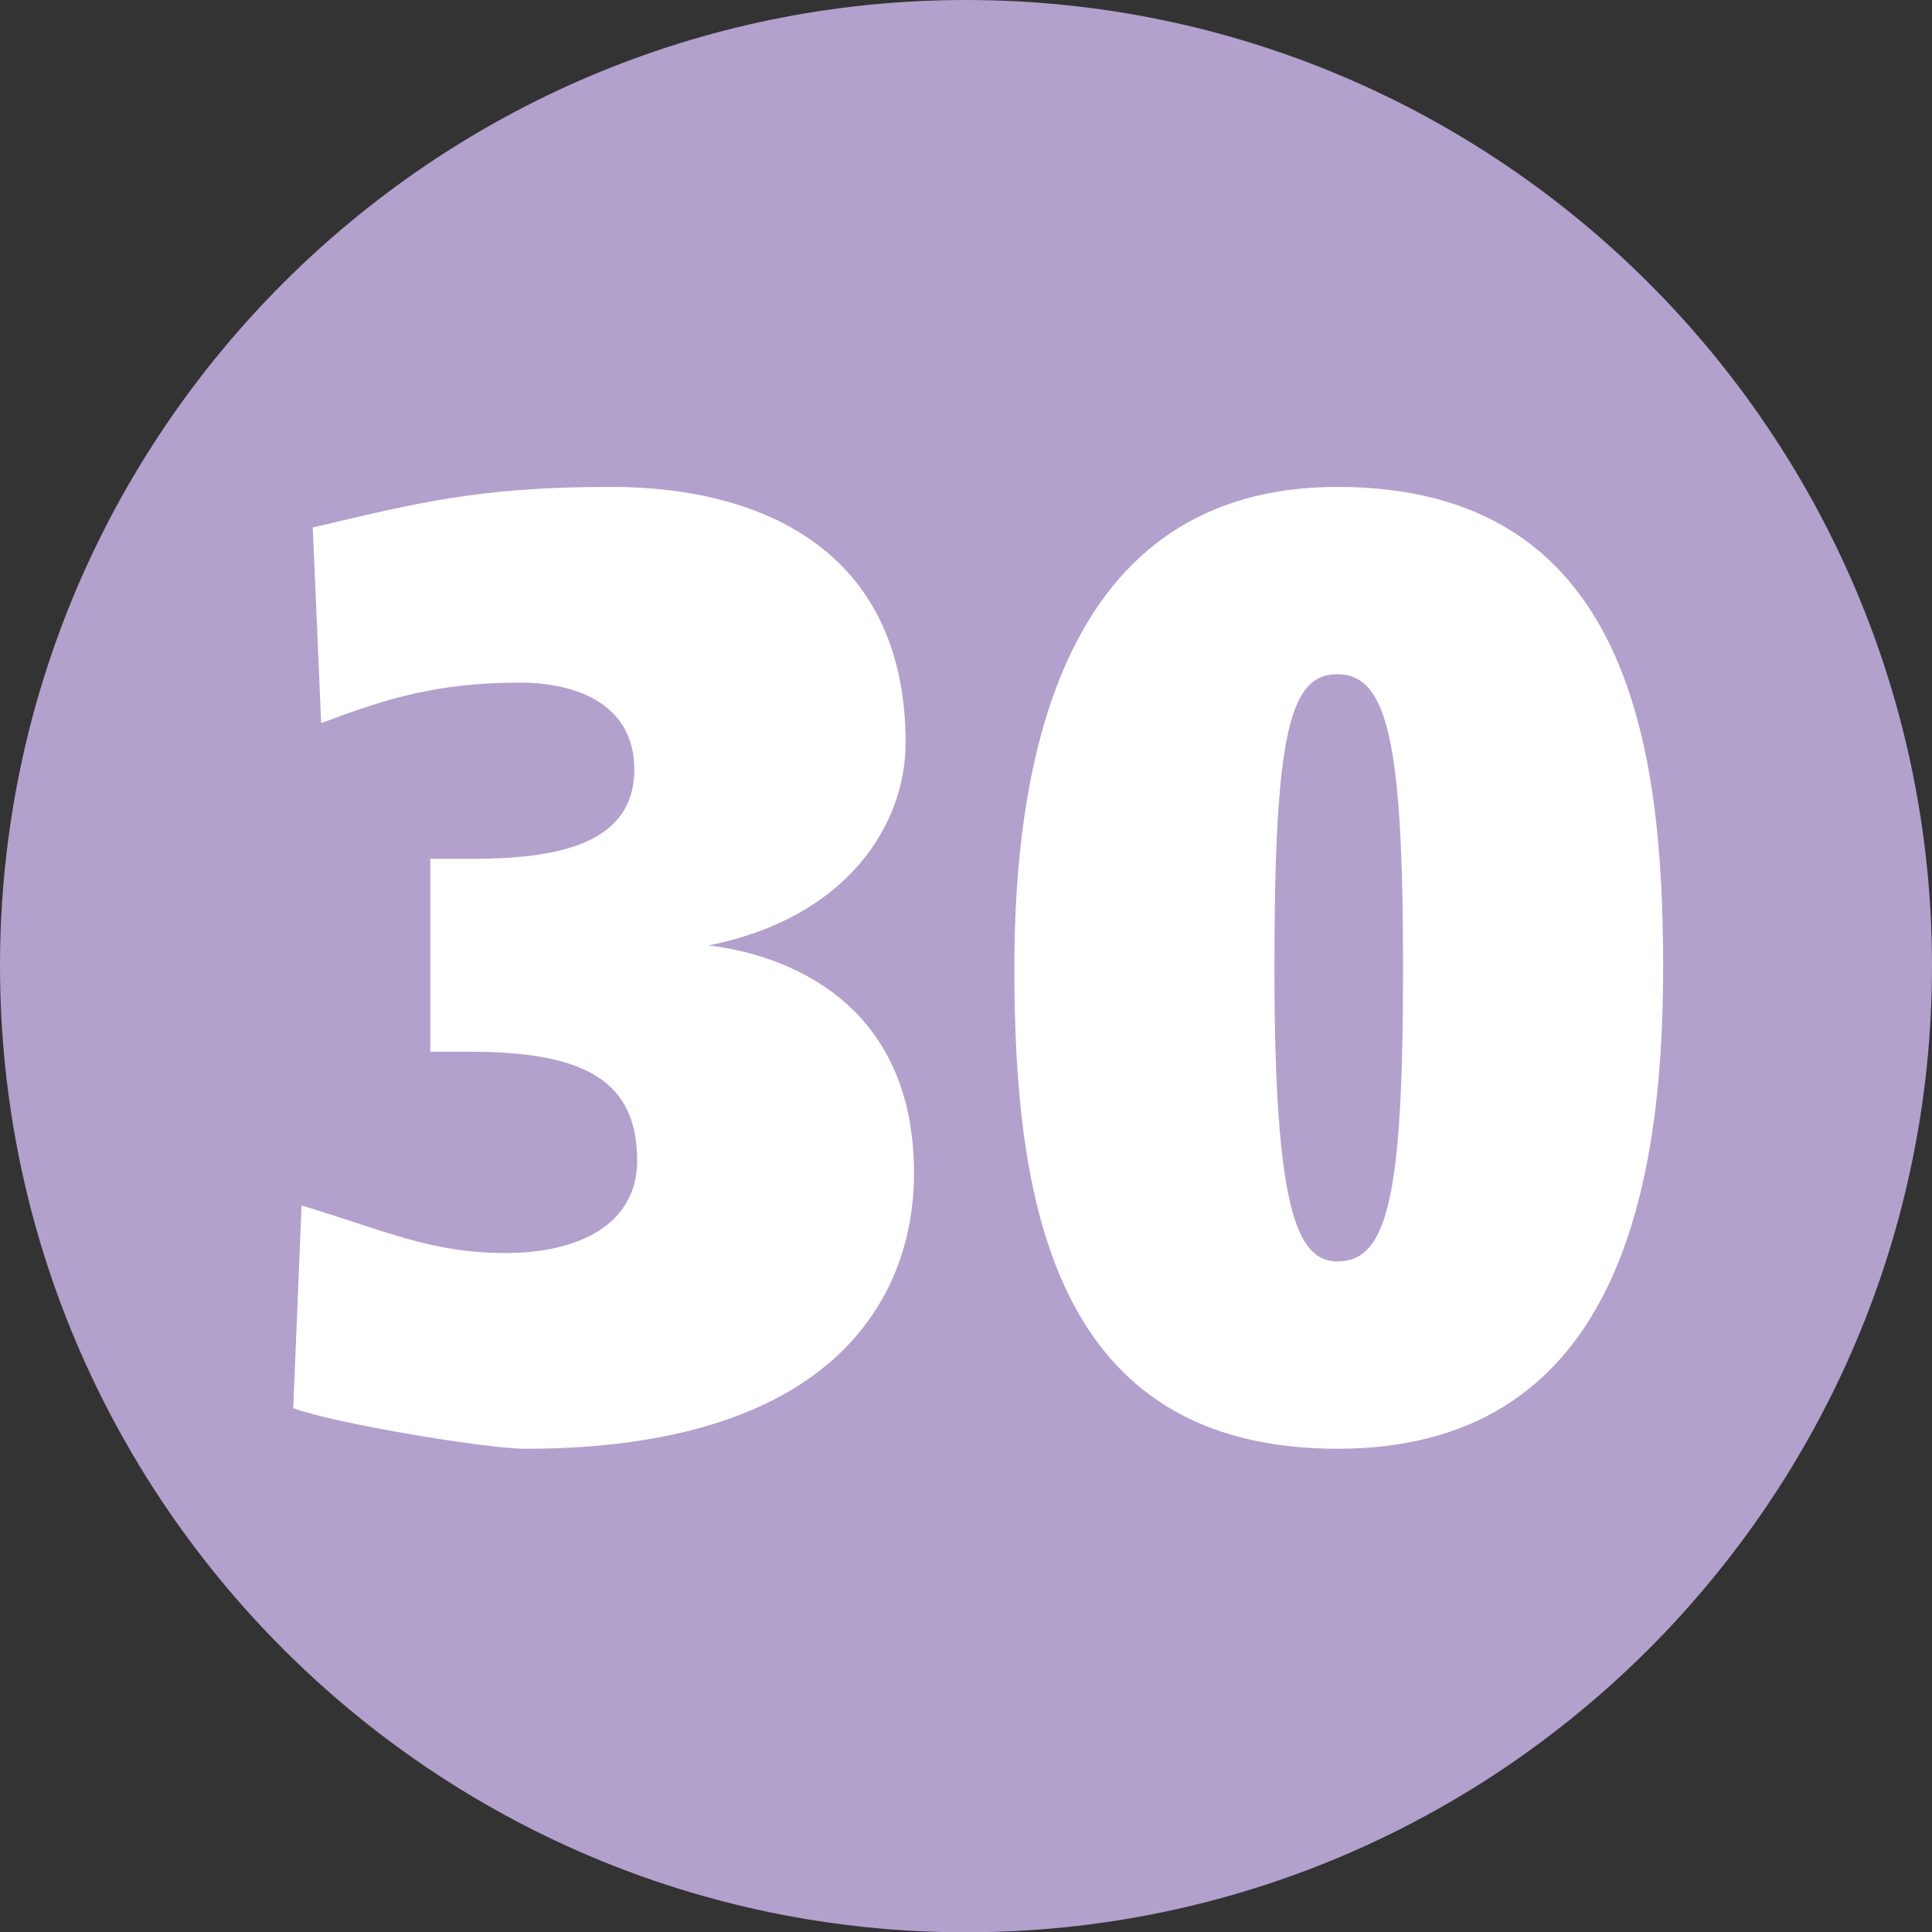
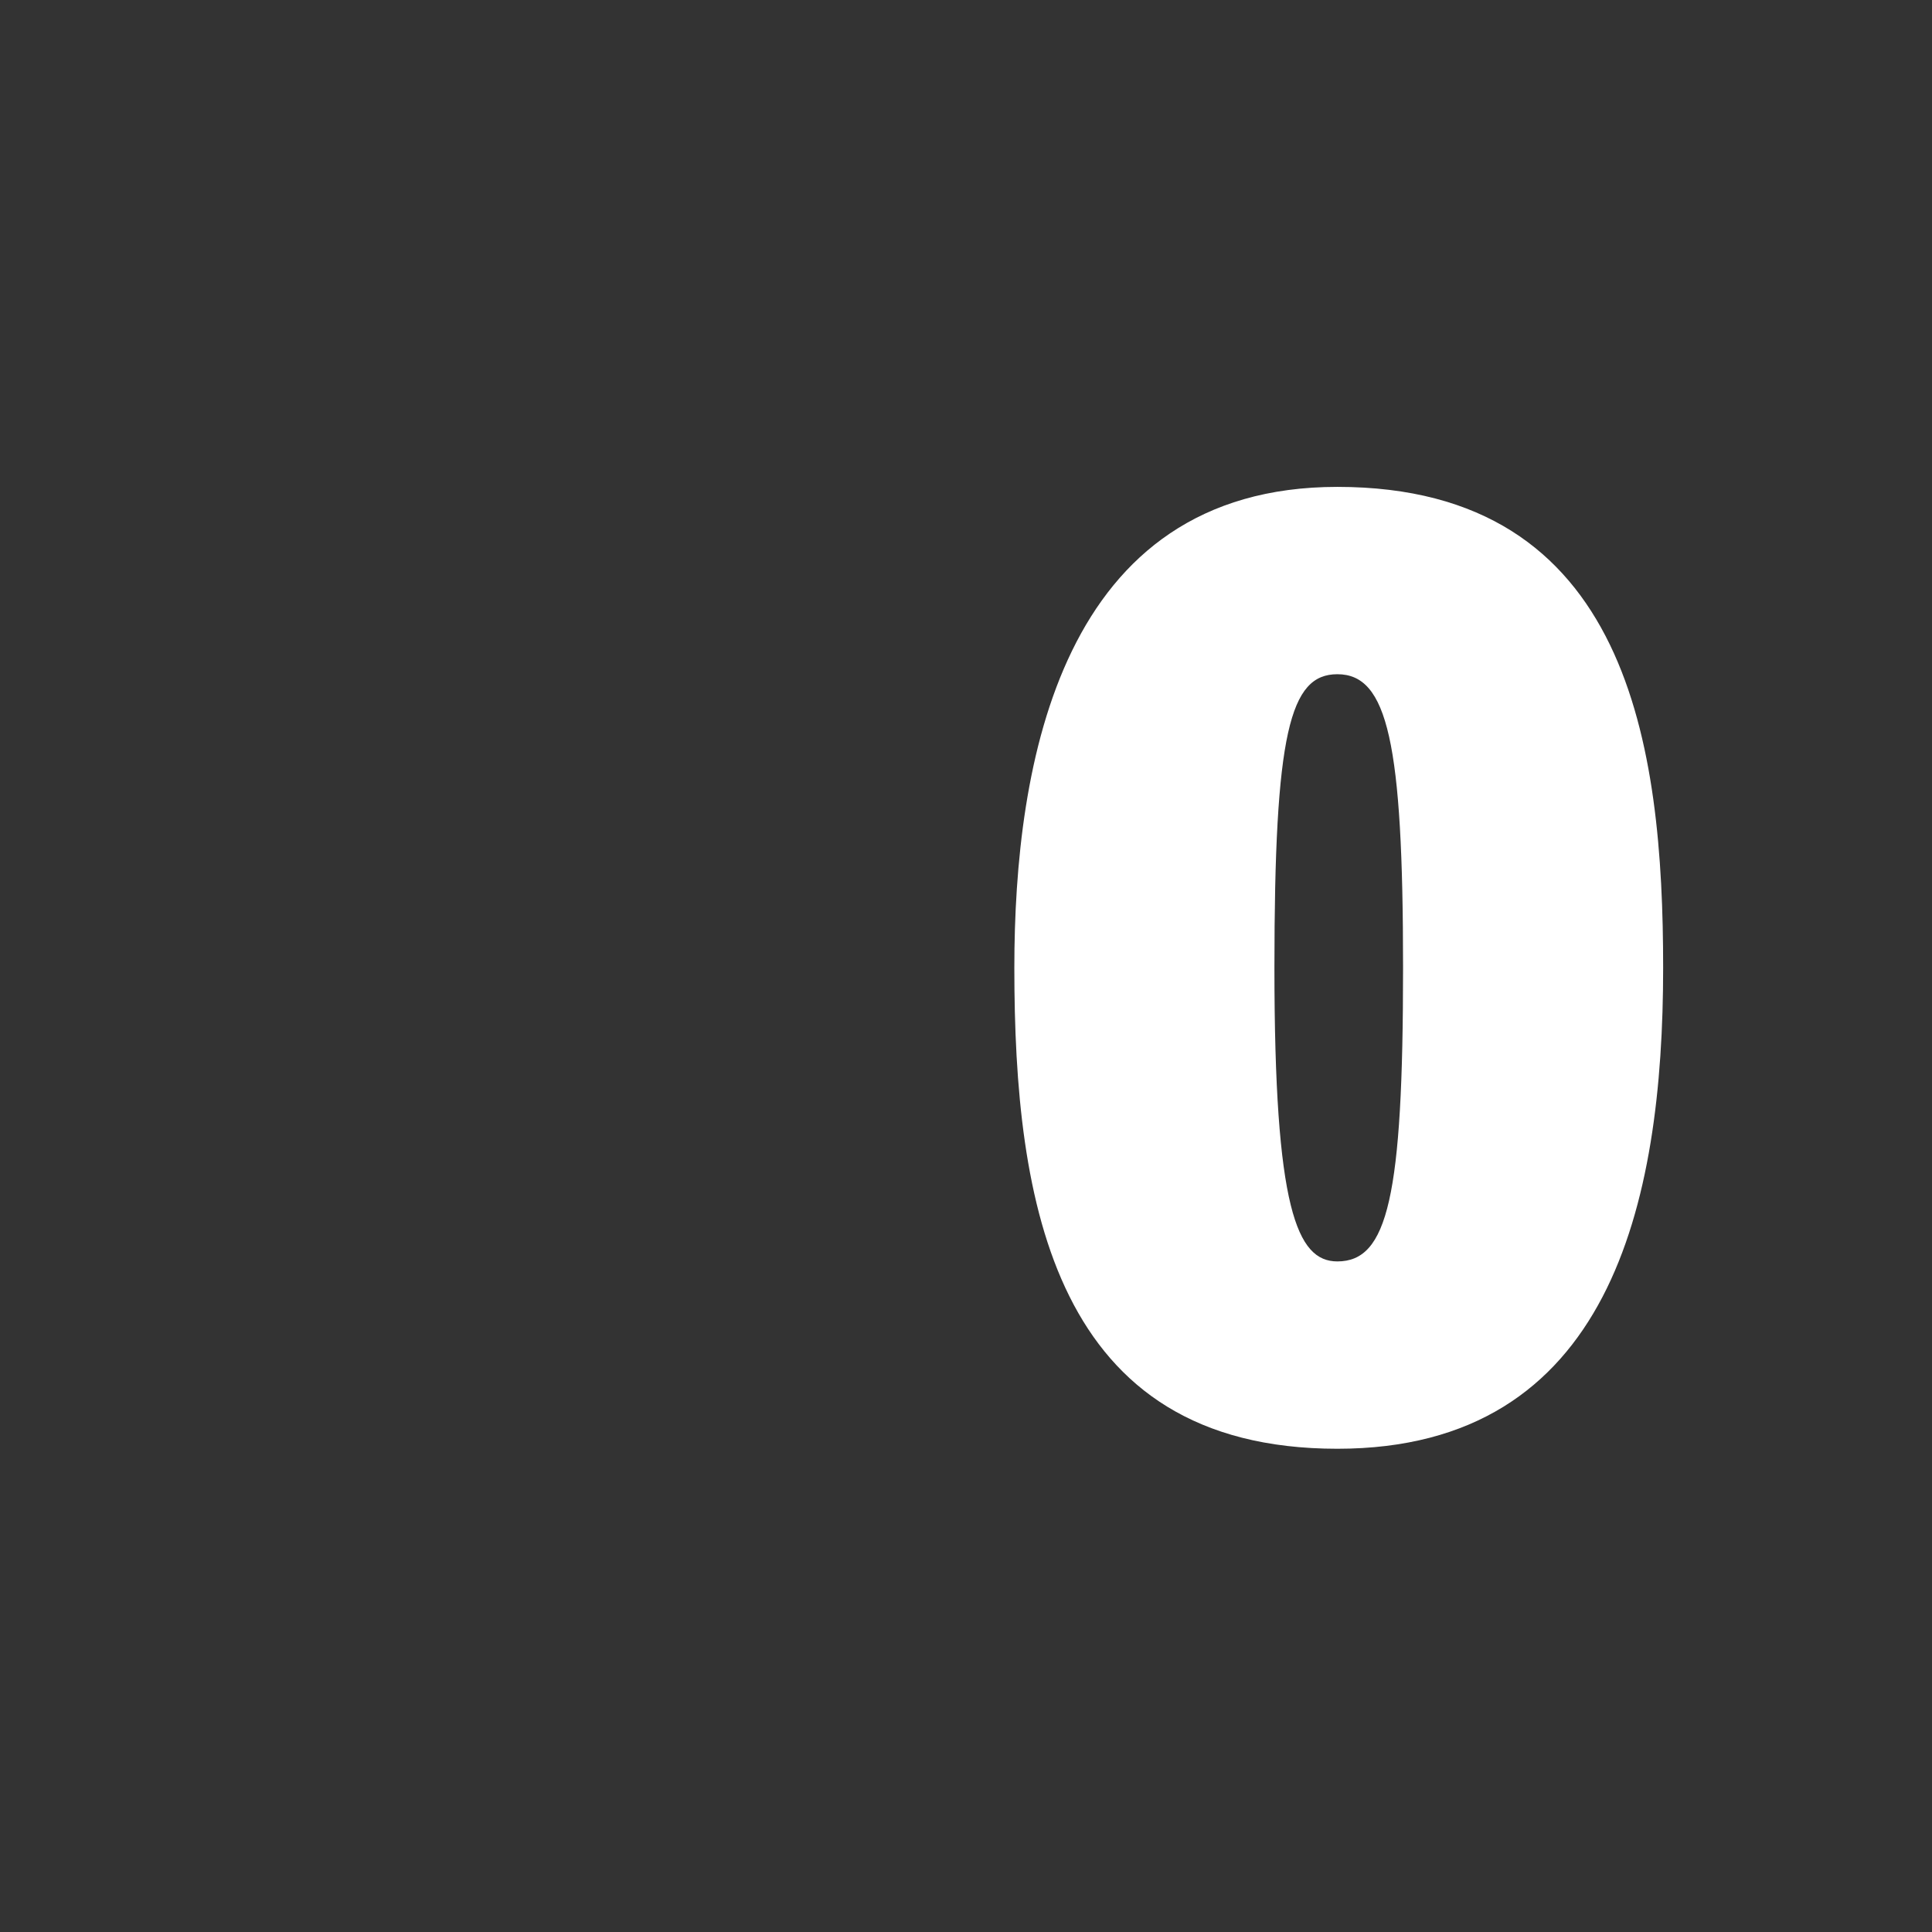
<svg xmlns="http://www.w3.org/2000/svg" version="1.1" id="Linien_Nummern" x="0px" y="0px" width="25.999px" height="26.002px" viewBox="0 0 25.999 26.002" style="enable-background:new 0 0 25.999 26.002;" xml:space="preserve">
  <rect x="0" y="0" width="25.999" height="26.002" fill="#333333" stroke="none" />
  <style type="text/css">

	.st0{fill:#B2A0CD;}
	.st1{fill:#FFFFFF;}

</style>
  <g>
-     <path class="st0" d="M25.999,12.999c0-7.171-5.828-12.999-13-12.999S0,5.827,0,12.999c0,7.172,5.827,13.004,12.999,13.004   S25.999,20.17,25.999,12.999" />
    <g>
-       <path class="st1" d="M7.069,19.496c-0.527,0-2.56-0.339-3.123-0.546l0.112-2.728c1.129,0.339,1.731,0.64,2.747,0.64    c0.997,0,1.769-0.395,1.769-1.242c0-1.072-0.696-1.467-2.258-1.467H5.79v-2.596h0.564c1.128,0,2.182-0.188,2.182-1.204    c0-0.847-0.733-1.167-1.542-1.167c-1.129,0-1.825,0.226-2.672,0.545L4.209,7.098c1.374-0.32,2.201-0.546,4.008-0.546    c2.126,0,3.97,0.922,3.97,3.443c0,1.091-0.771,2.352-2.653,2.728c0.979,0.113,2.766,0.715,2.766,3.066    C12.299,17.502,11.171,19.496,7.069,19.496z" />
      <path class="st1" d="M17.997,19.496c-3.819,0-4.347-3.312-4.347-6.472c0-2.747,0.621-6.472,4.347-6.472    c3.932,0,4.384,3.5,4.384,6.472C22.381,16.204,21.666,19.496,17.997,19.496z M17.997,9.073c-0.64,0-0.847,0.79-0.847,3.951    c0,3.236,0.301,3.951,0.847,3.951c0.677,0,0.884-0.866,0.884-3.951C18.881,9.995,18.674,9.073,17.997,9.073z" />
    </g>
  </g>
</svg>